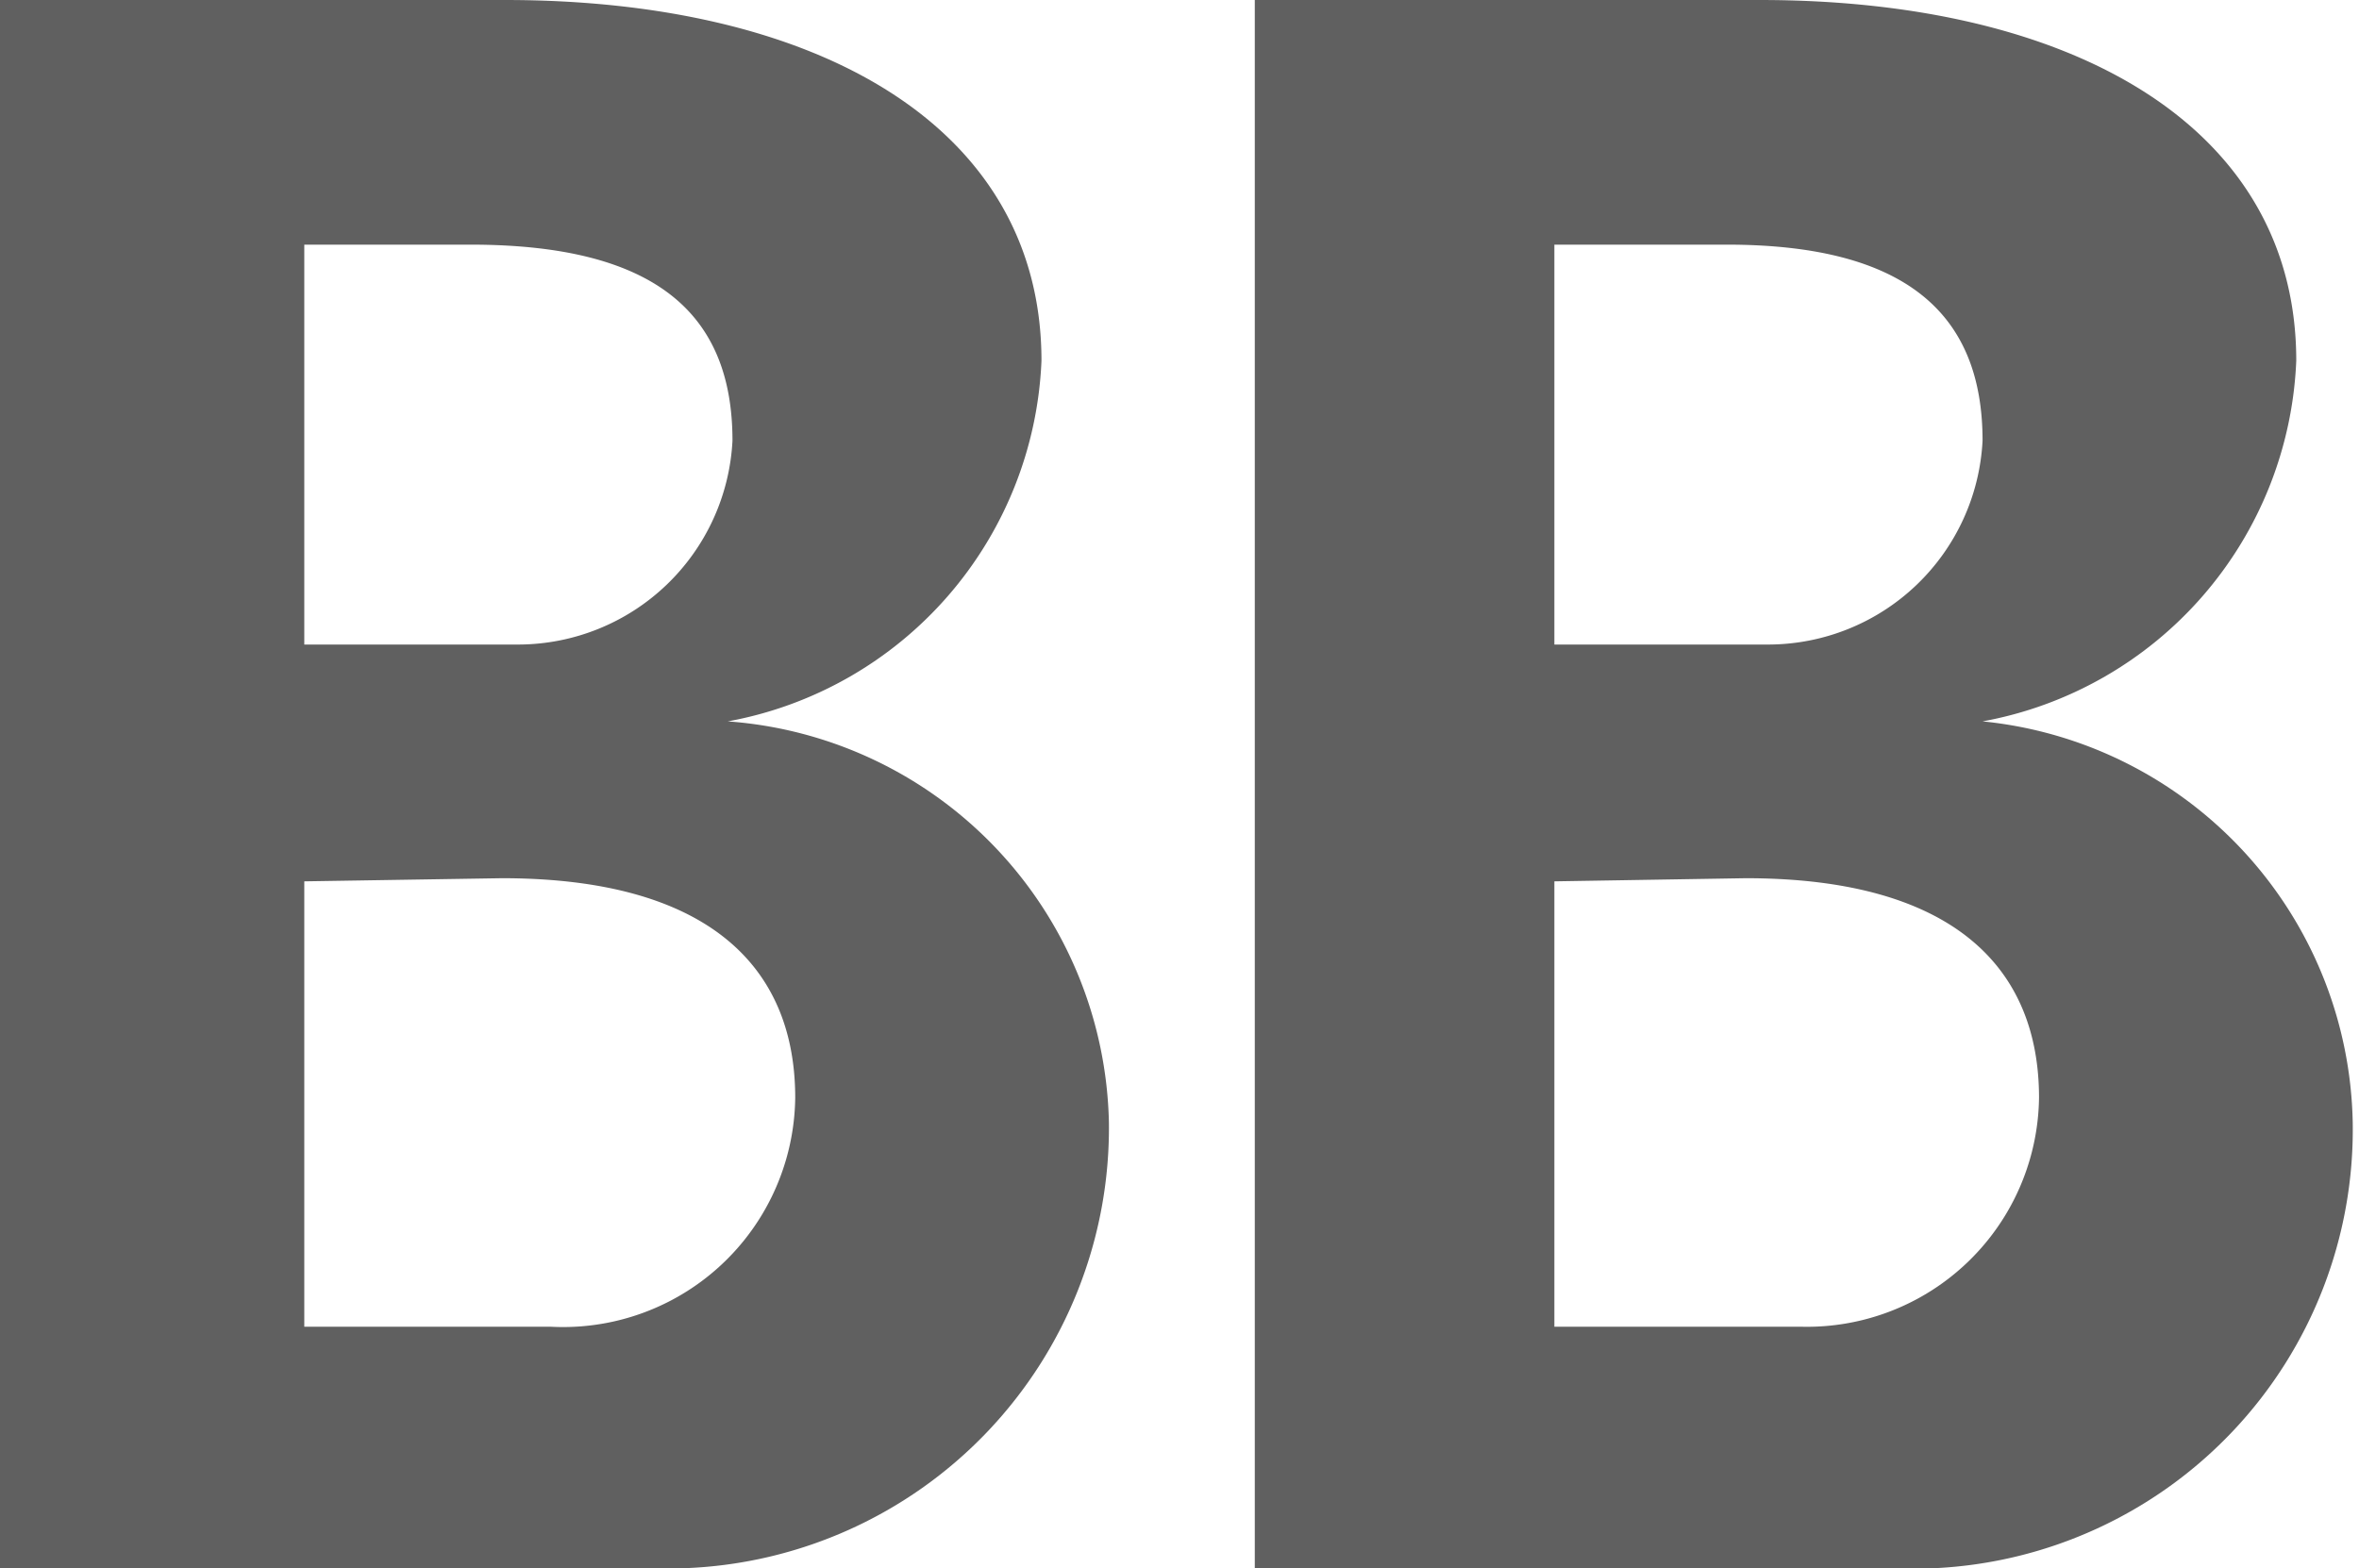
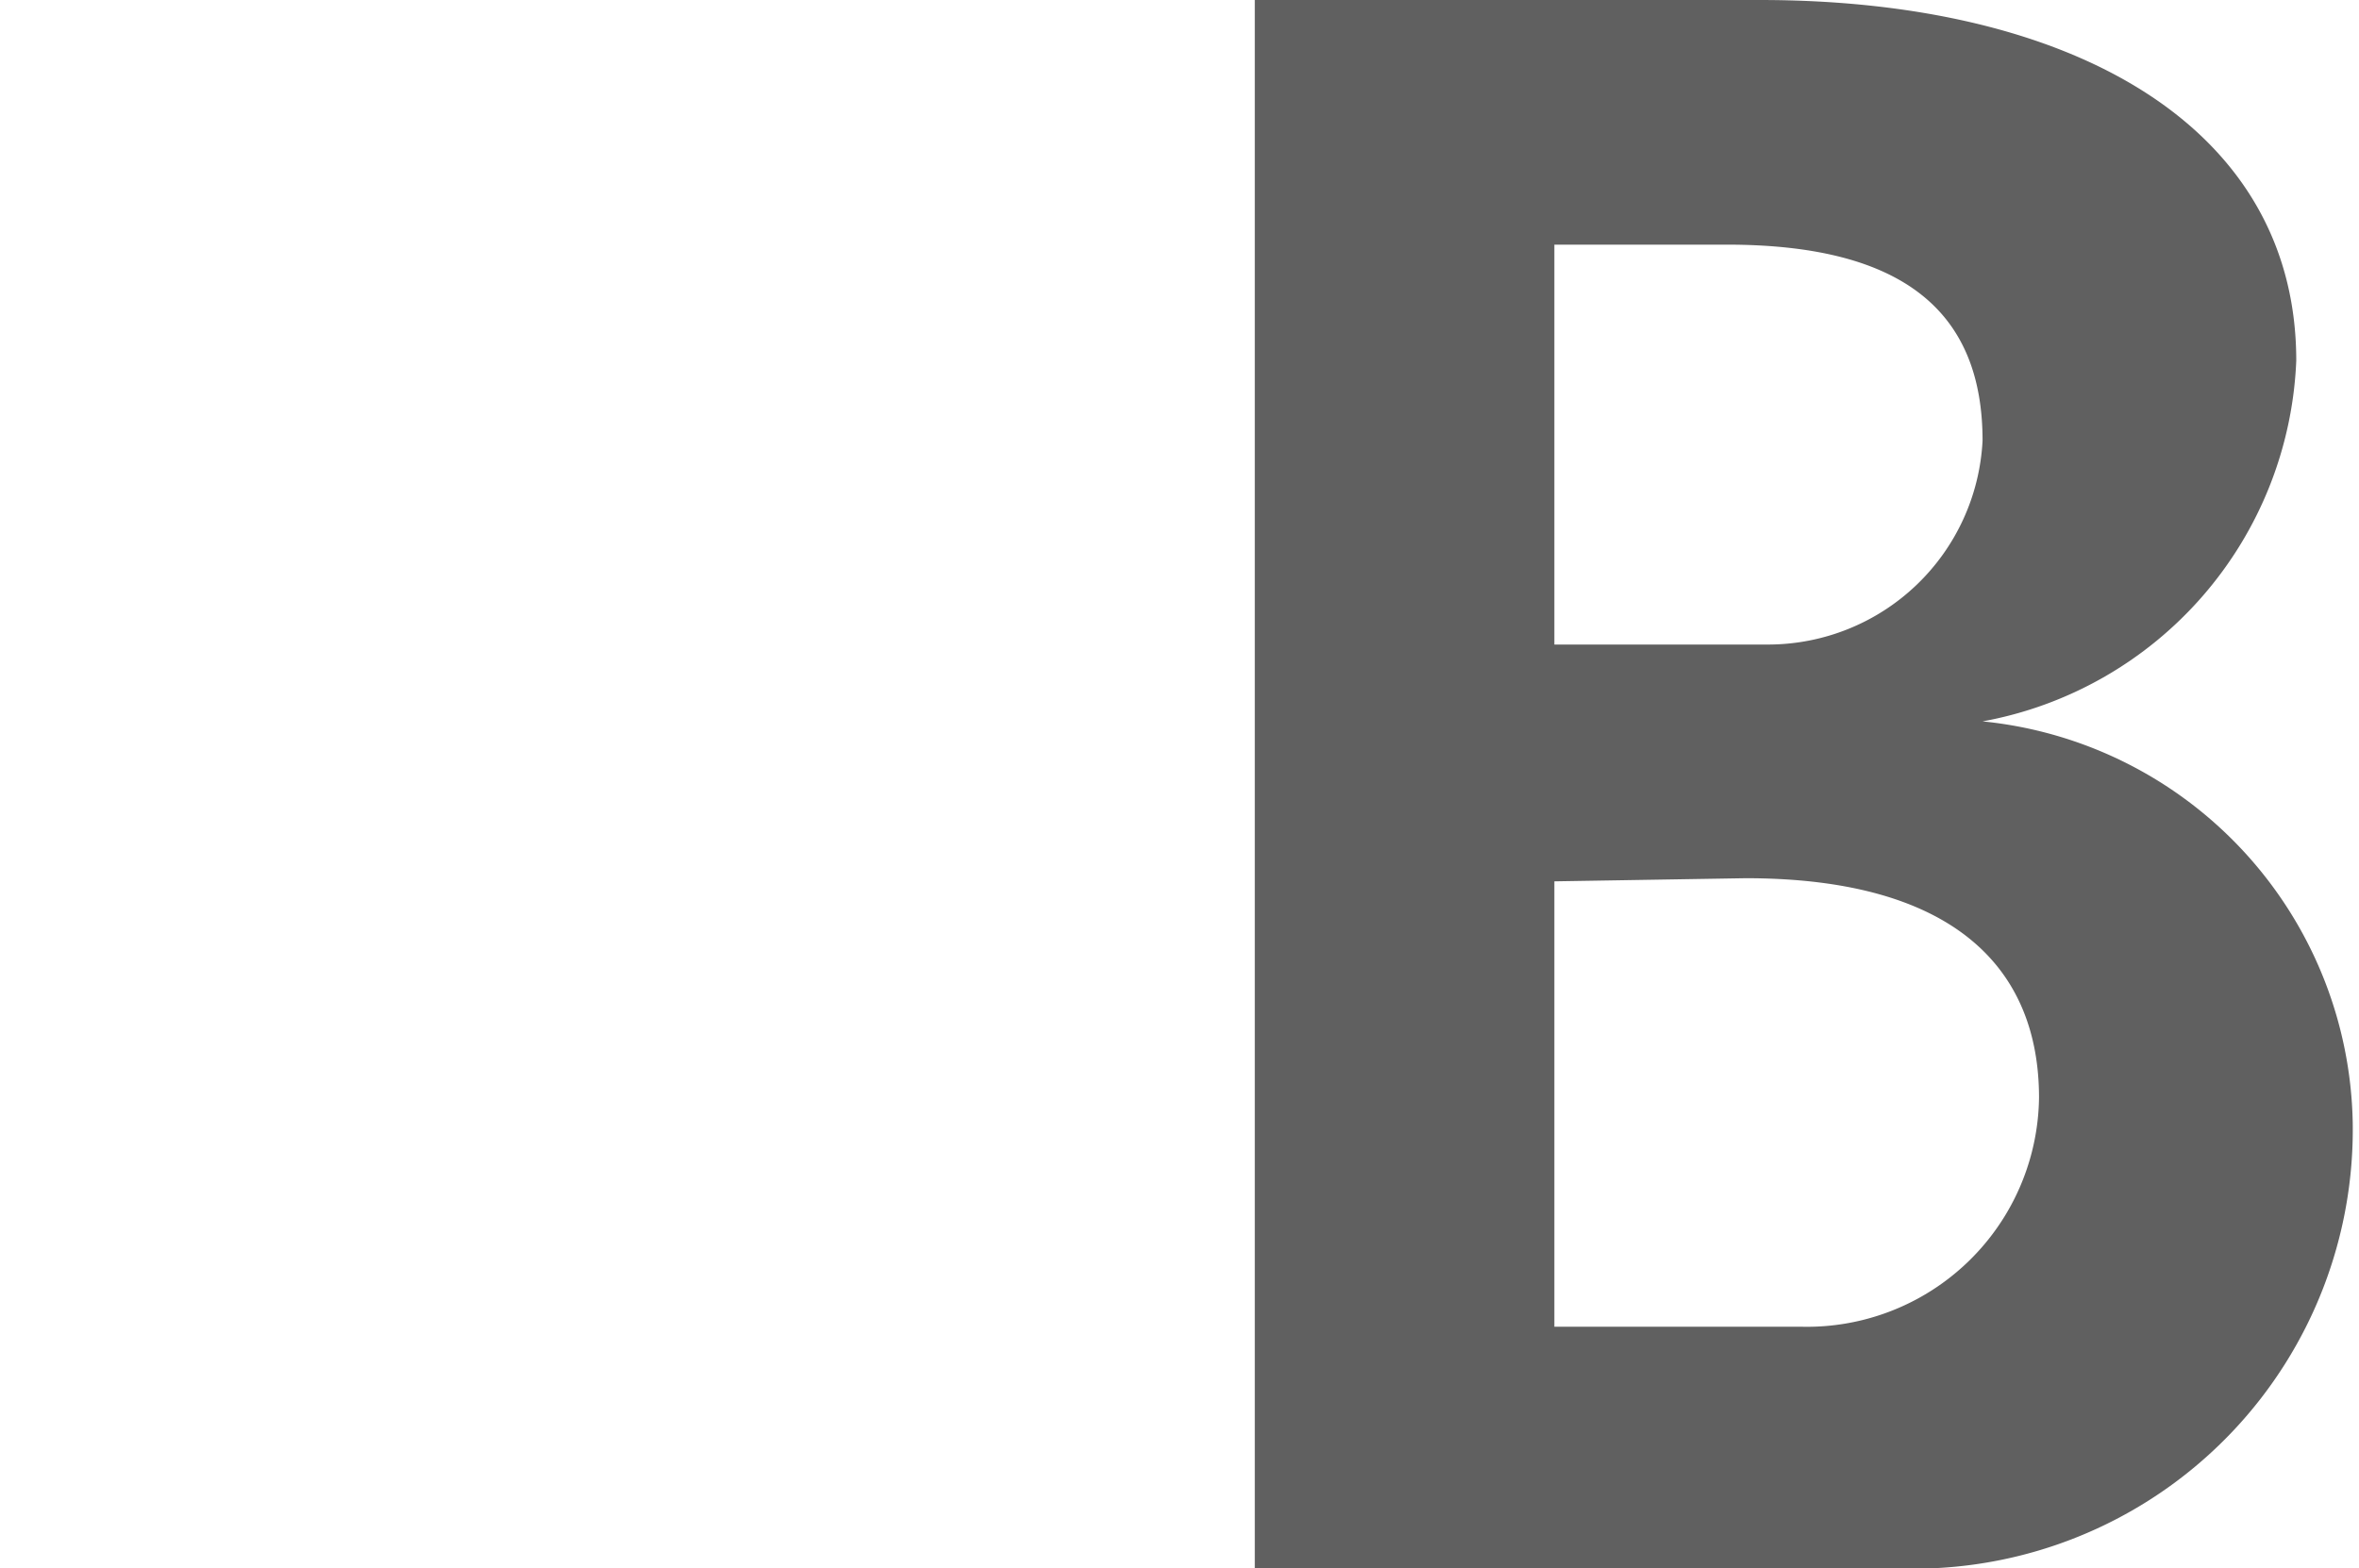
<svg xmlns="http://www.w3.org/2000/svg" viewBox="0 0 15.04 10">
  <defs>
    <style>.cls-1{fill:#606060;}</style>
  </defs>
  <g id="Layer_2" data-name="Layer 2">
    <g id="Layer_1-2" data-name="Layer 1">
-       <path class="cls-1" d="M0,0H3.22c2,0,3.42.81,3.42,2.3a2.44,2.44,0,0,1-2,2.3A2.62,2.62,0,0,1,7.07,7.16,2.81,2.81,0,0,1,4.36,10L0,10ZM1.94,1.56V4.11H3.31a1.37,1.37,0,0,0,1.36-1.3C4.67,2,4.18,1.56,3,1.56Zm0,4.06V8.46H3.51A1.48,1.48,0,0,0,5.07,7c0-.84-.56-1.4-1.87-1.4Z" />
      <path class="cls-1" d="M8,0h3.22c2,0,3.42.81,3.42,2.3a2.44,2.44,0,0,1-2,2.3A2.62,2.62,0,0,1,15,7.16,2.8,2.8,0,0,1,12.33,10L8,10ZM9.91,1.56V4.11h1.37a1.37,1.37,0,0,0,1.36-1.3c0-.81-.49-1.25-1.63-1.25Zm0,4.06V8.46h1.57A1.48,1.48,0,0,0,13,7c0-.84-.56-1.4-1.87-1.4Z" />
    </g>
  </g>
</svg>